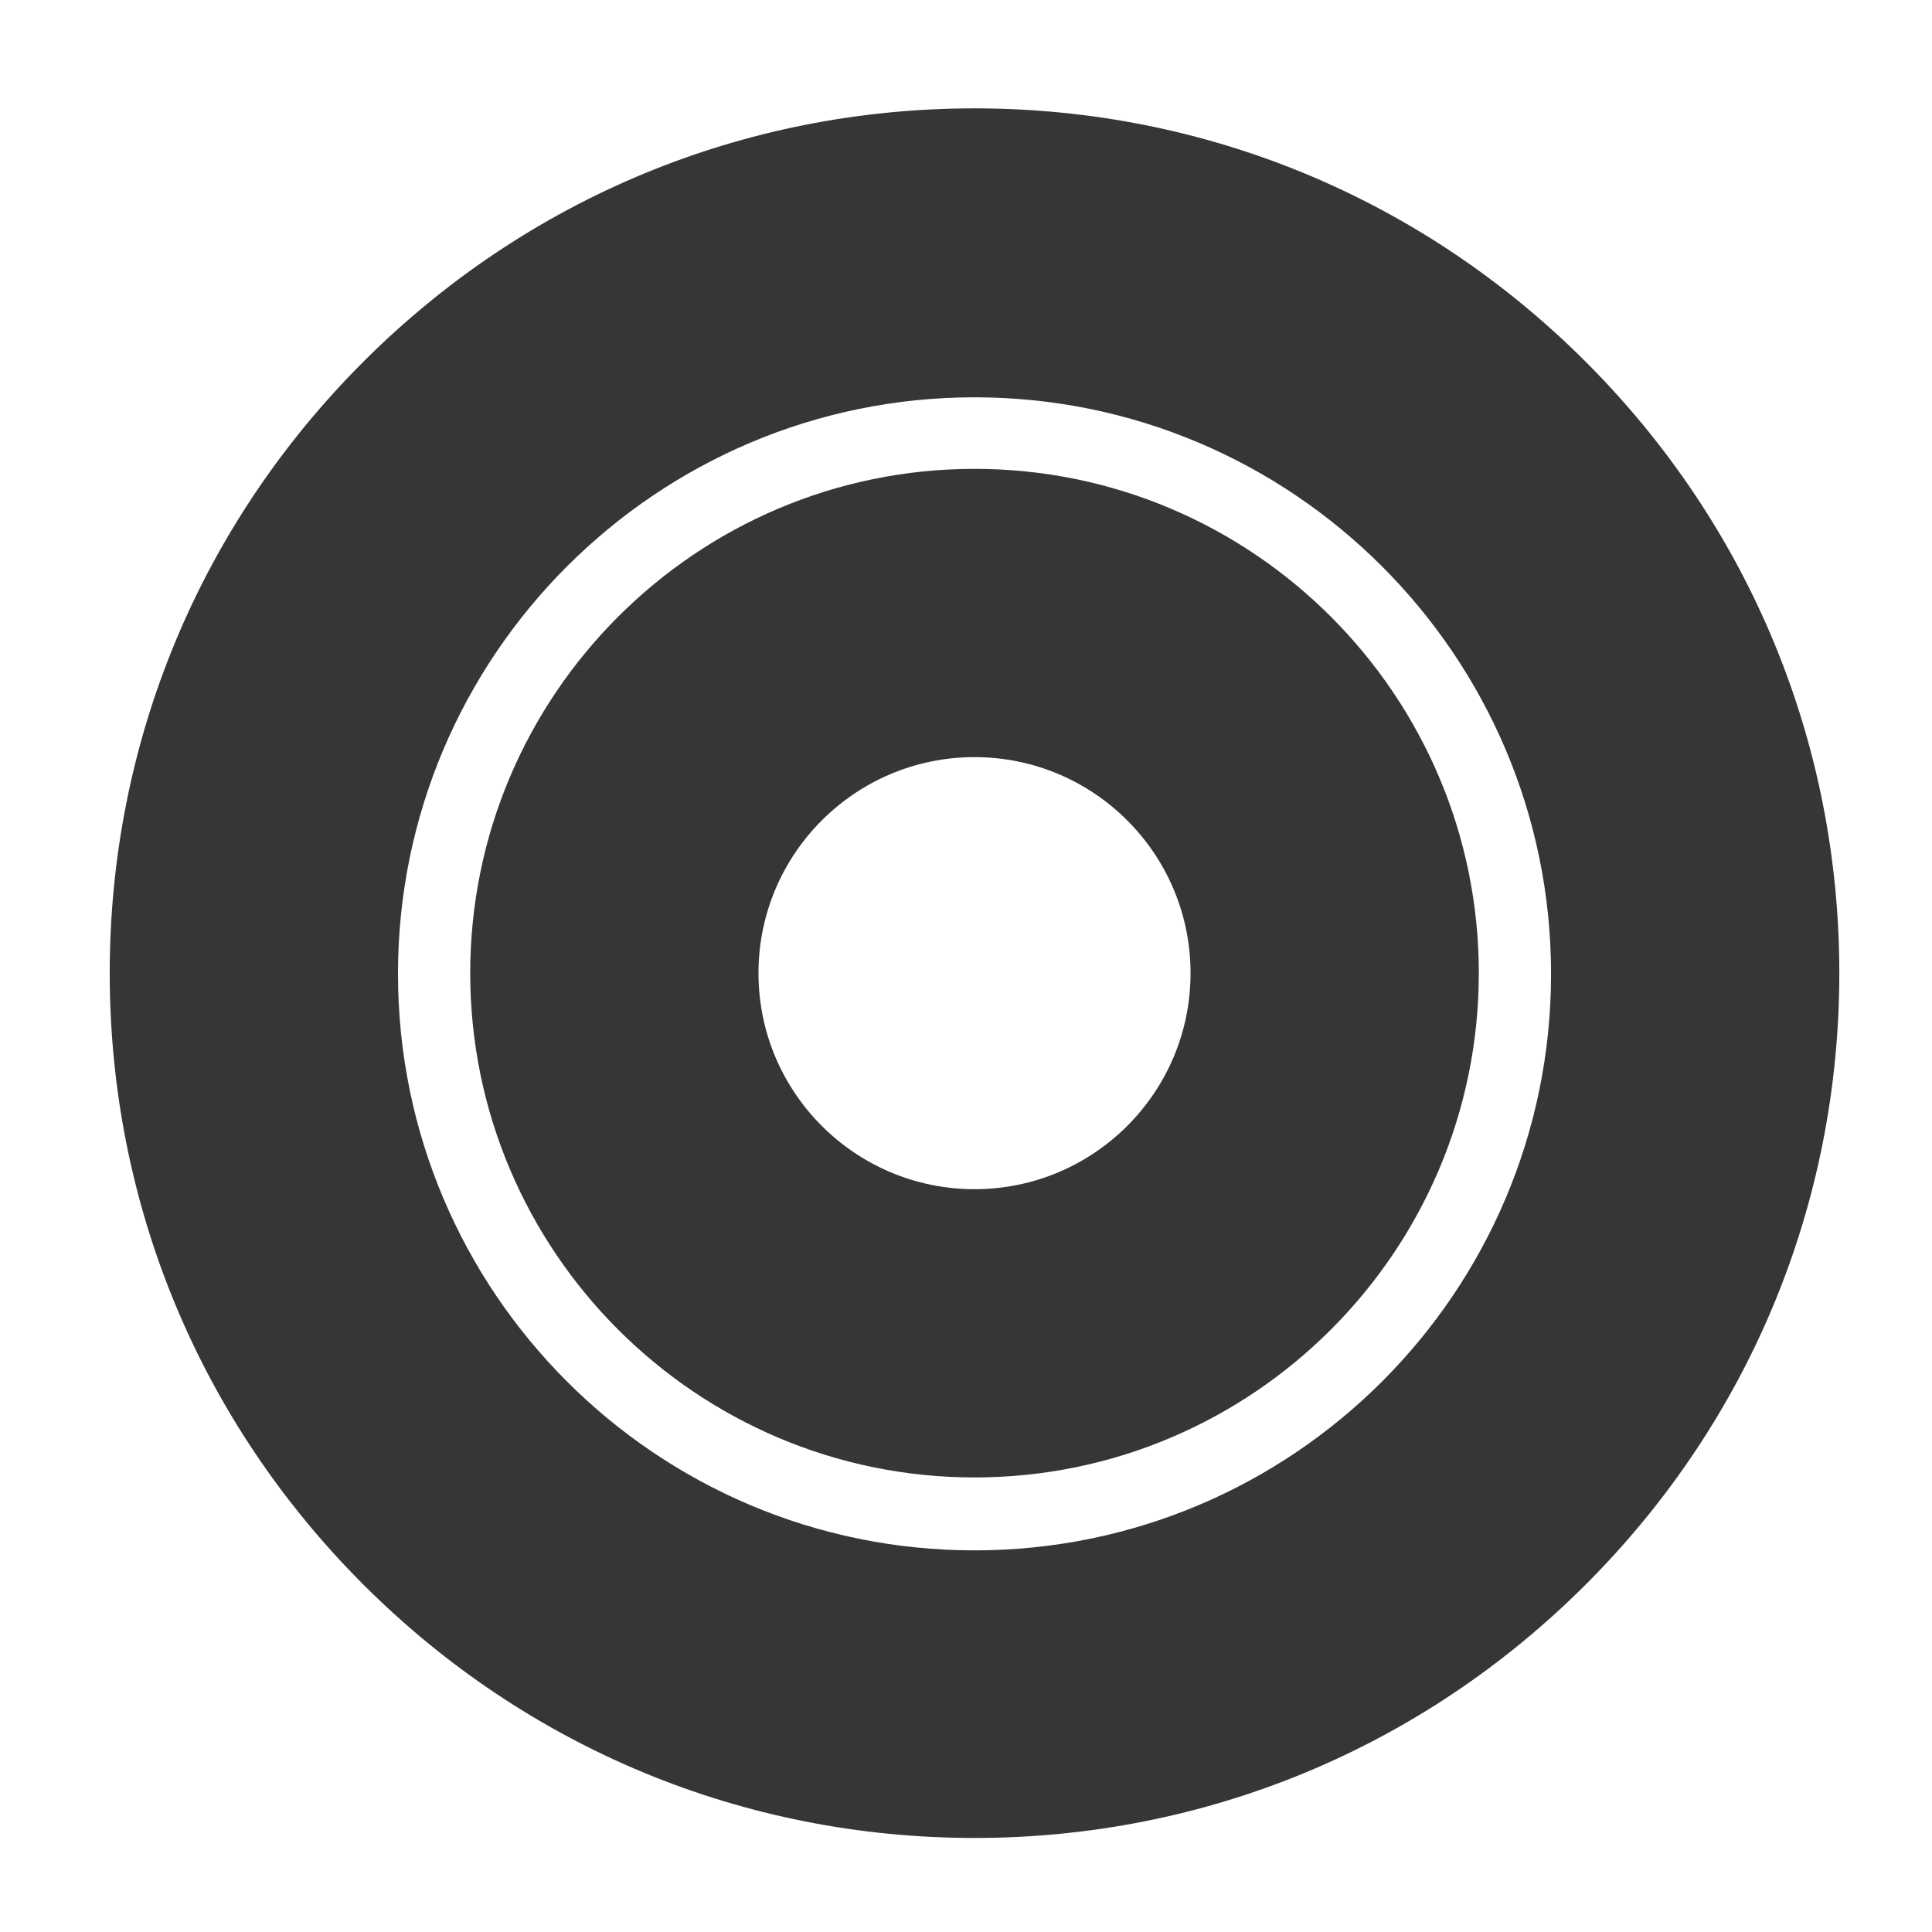
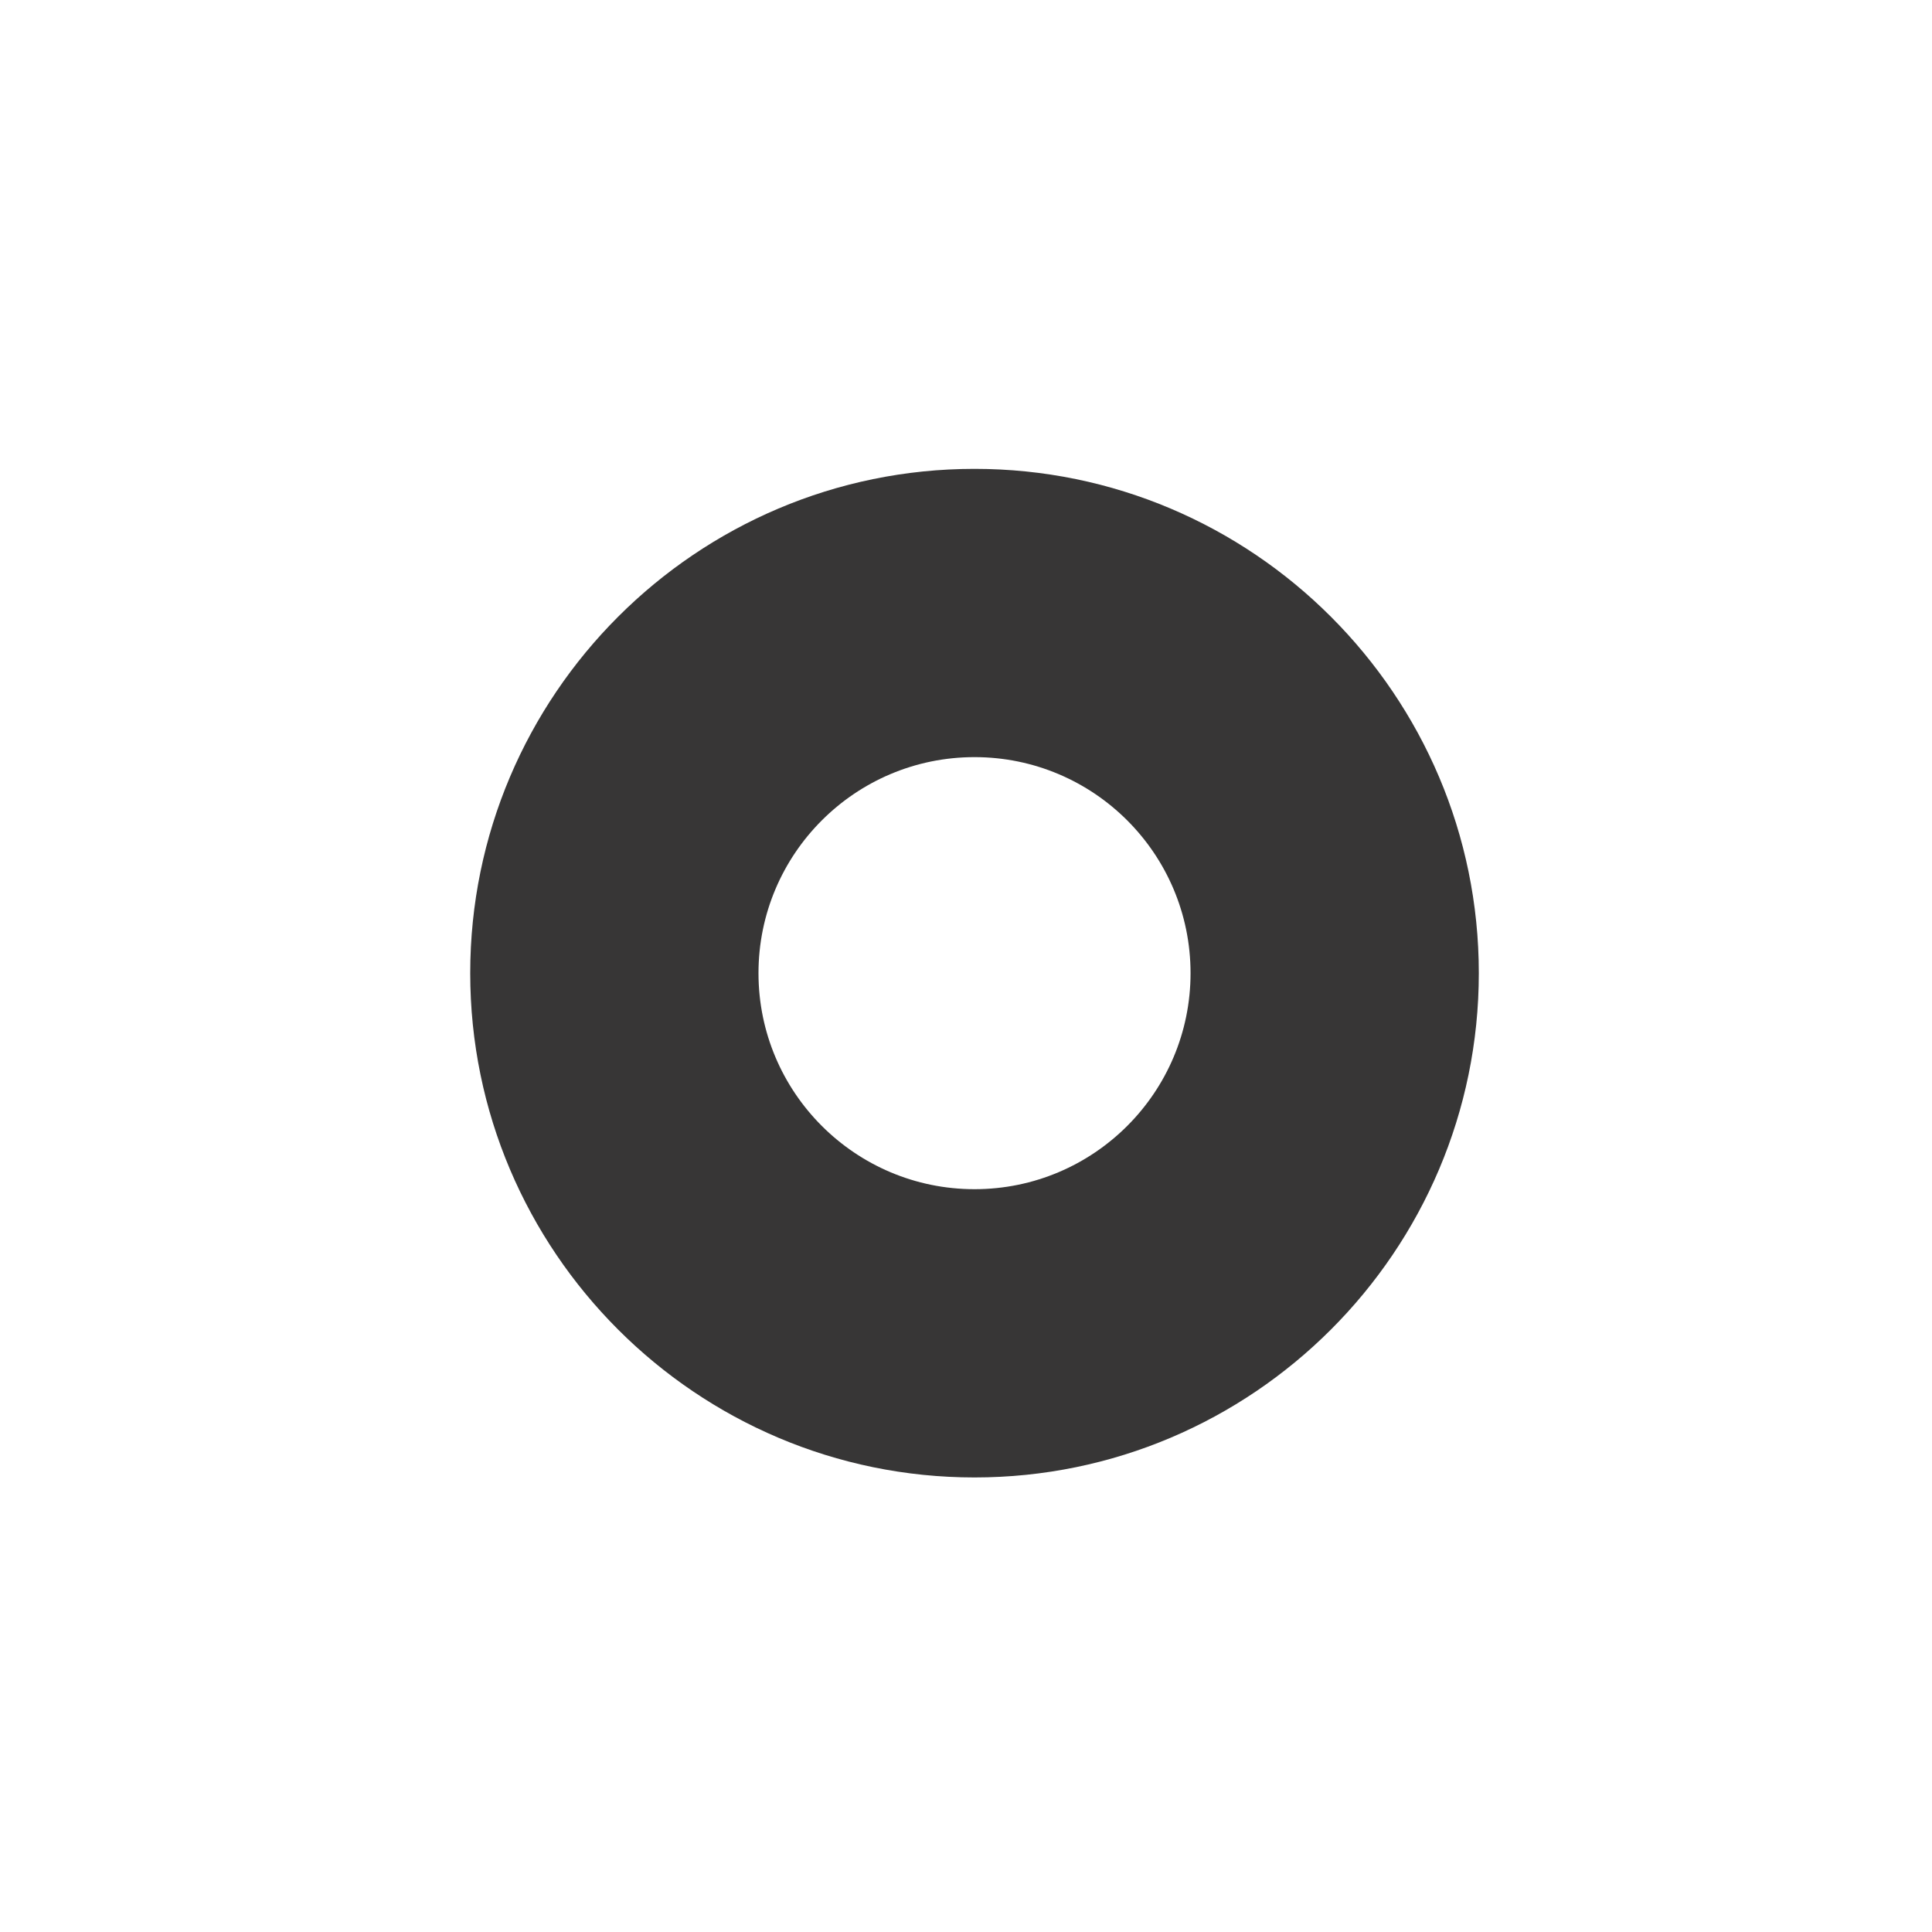
<svg xmlns="http://www.w3.org/2000/svg" version="1.1" id="Layer_1" x="0px" y="0px" viewBox="0 0 283.5 283.5" style="enable-background:new 0 0 283.5 283.5;" xml:space="preserve">
  <style type="text/css">
	.st0{fill:#373636;}
</style>
  <g>
    <g>
-       <path class="st0" d="M143,269.7c-33.9,0-65.7-13.2-89.7-37.2c-24-24-37.2-55.8-37.2-89.7s13.2-65.7,37.2-89.7    c24-24,55.8-37.2,89.7-37.2s65.7,13.2,89.7,37.2c24,24,37.2,55.8,37.2,89.7s-13.2,65.7-37.2,89.7    C208.7,256.5,176.9,269.7,143,269.7z M143,58.3c-46.6,0-84.6,37.9-84.6,84.6s37.9,84.6,84.6,84.6s84.6-37.9,84.6-84.6    S189.6,58.3,143,58.3z" />
-     </g>
+       </g>
    <g>
      <path class="st0" d="M143,216.8c-40.8,0-74-33.2-74-74s33.2-74,74-74s74,33.2,74,74S183.8,216.8,143,216.8z M143,111.1    c-17.5,0-31.7,14.2-31.7,31.7s14.2,31.7,31.7,31.7s31.7-14.2,31.7-31.7S160.5,111.1,143,111.1z" />
    </g>
  </g>
</svg>